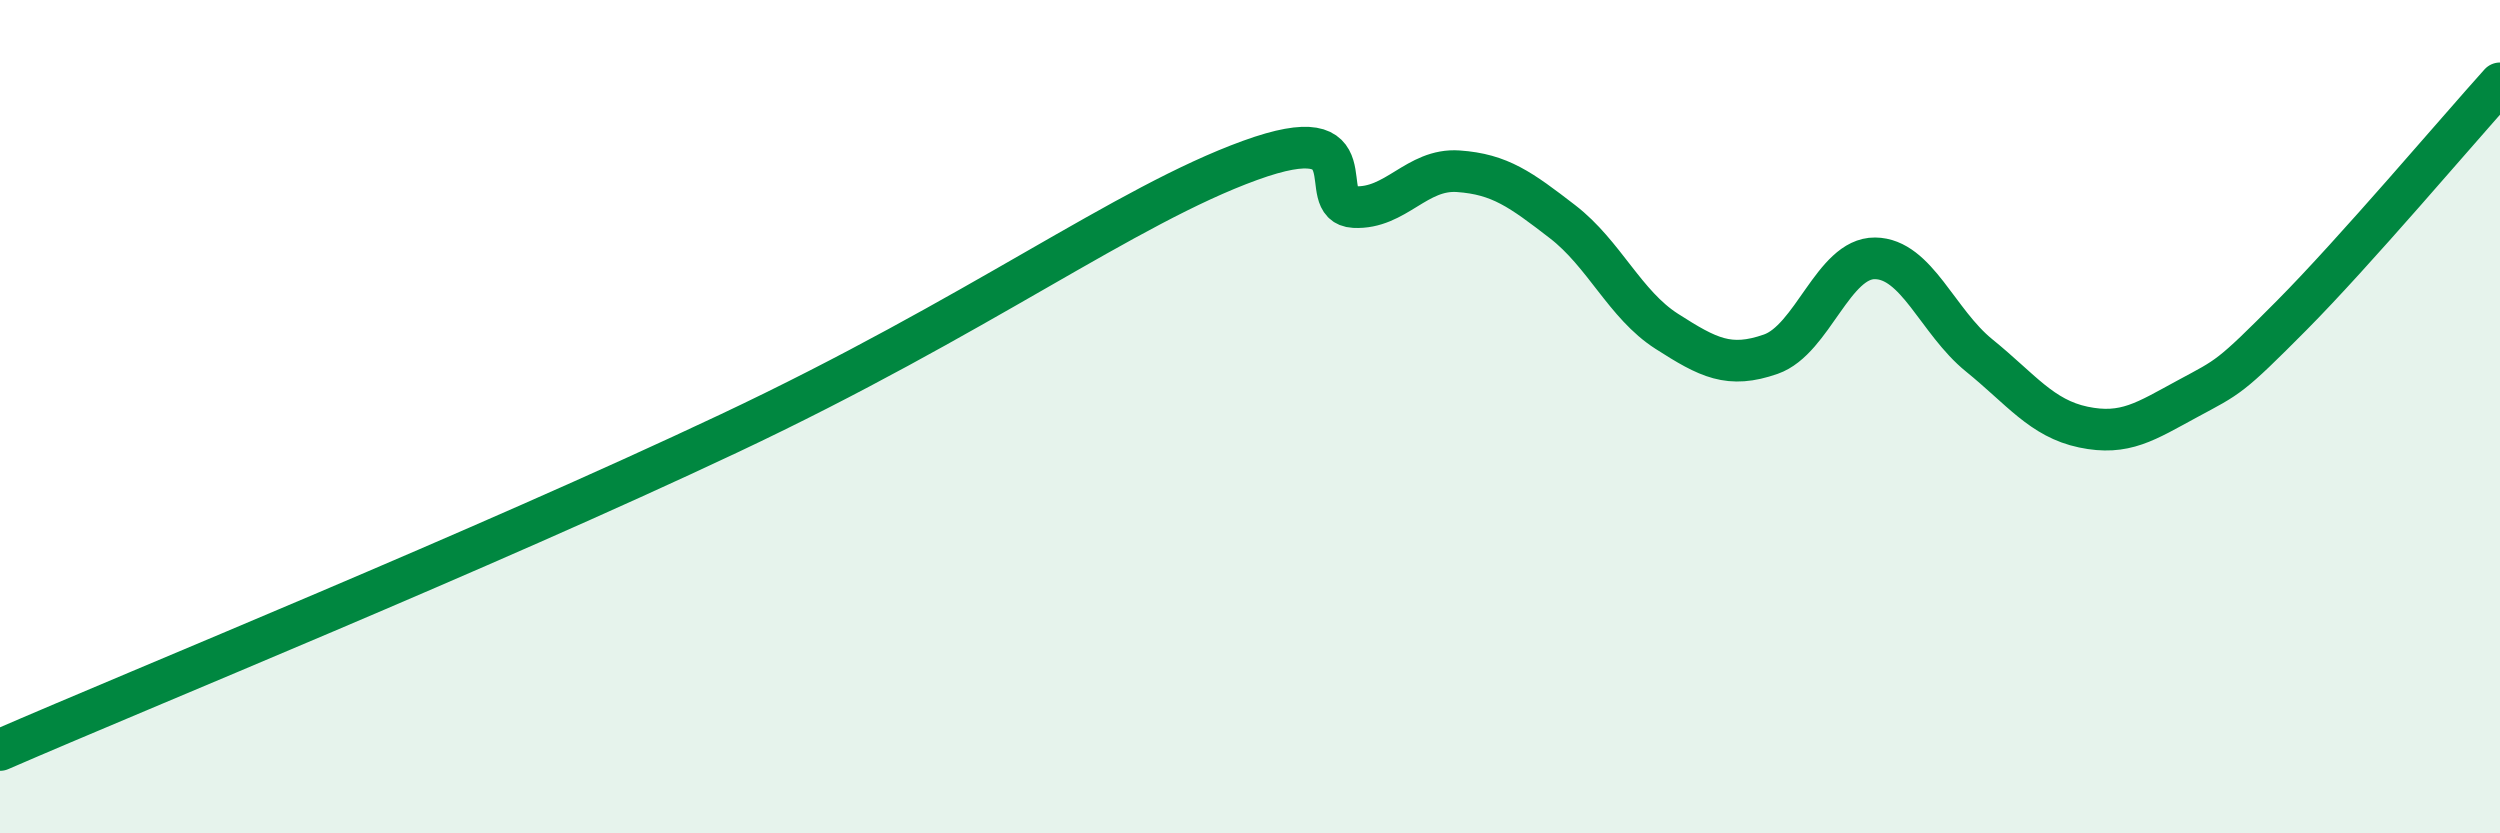
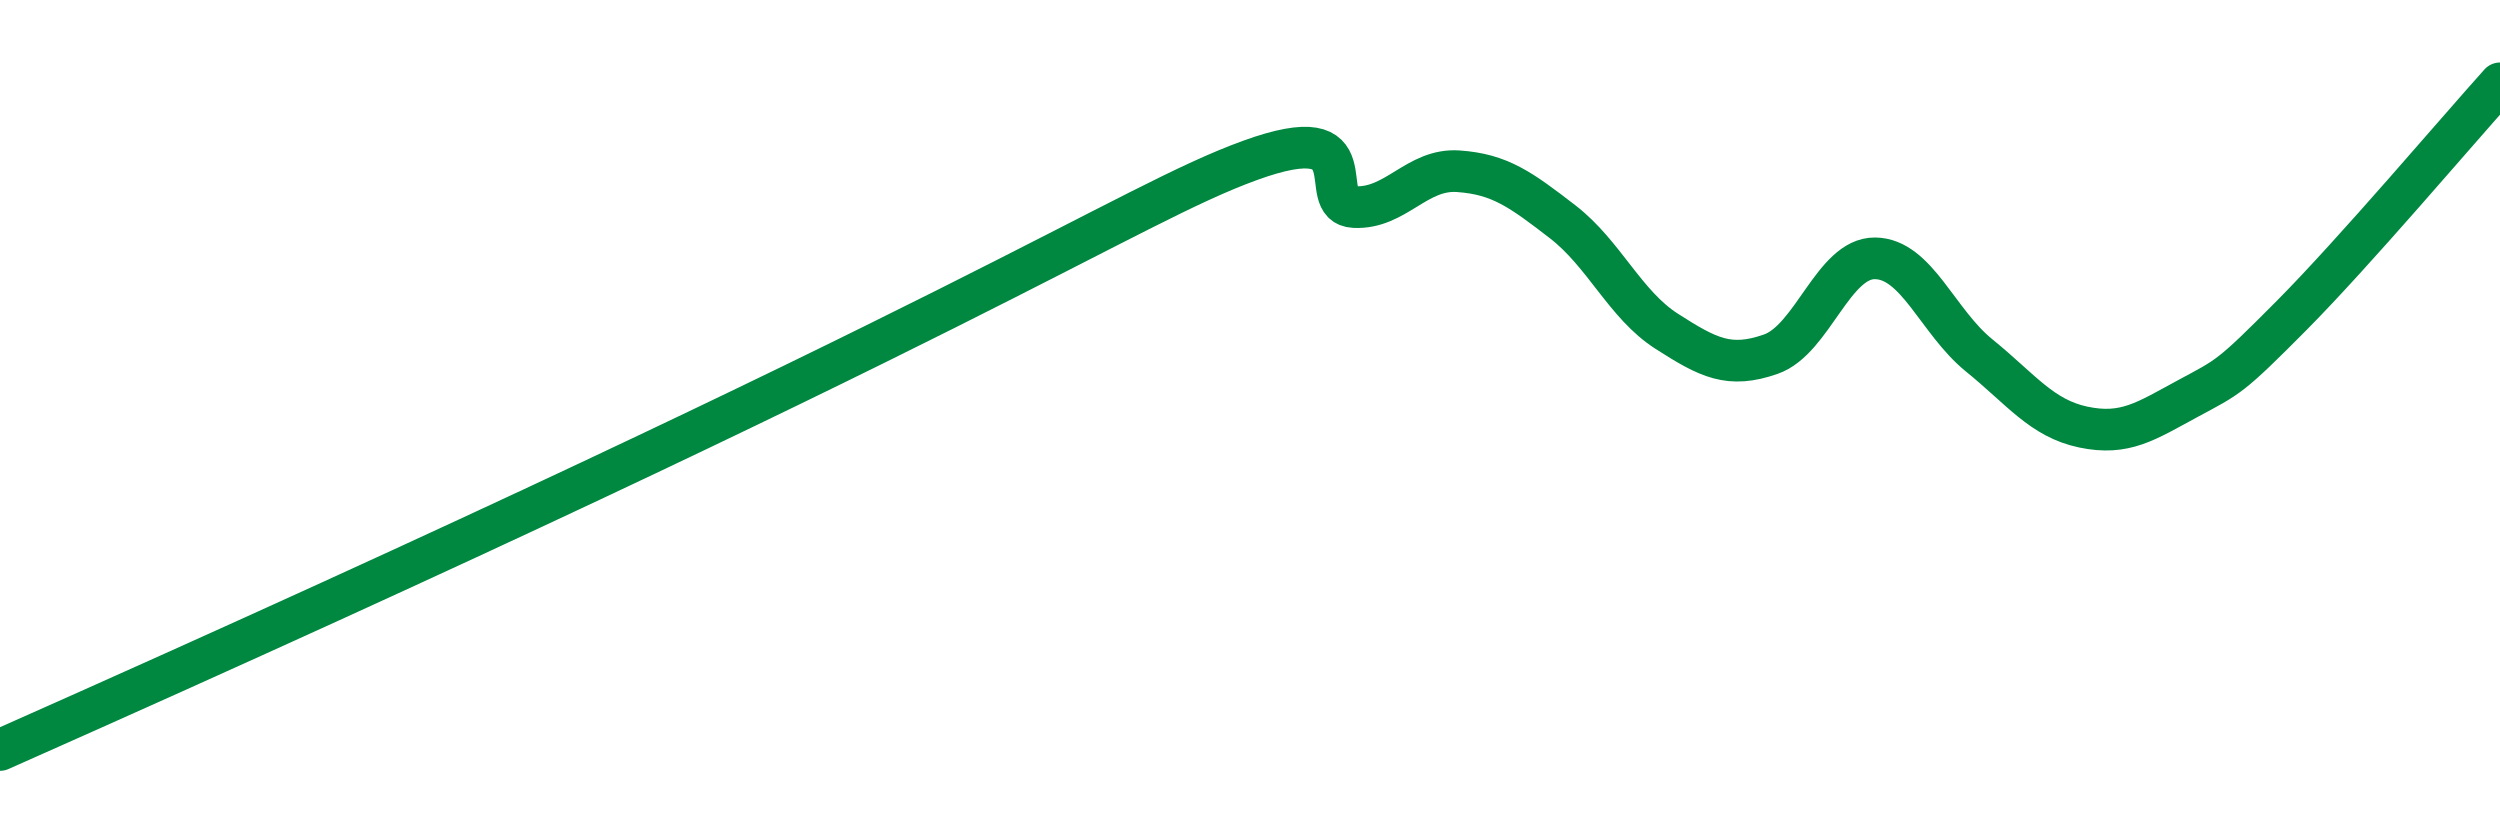
<svg xmlns="http://www.w3.org/2000/svg" width="60" height="20" viewBox="0 0 60 20">
-   <path d="M 0,18 C 3.5,16.48 11.5,13.23 17.5,10.4 C 23.5,7.57 27,4.94 30,3.85 C 33,2.76 31.5,4.92 32.5,4.97 C 33.5,5.02 34,4.04 35,4.11 C 36,4.18 36.5,4.55 37.5,5.32 C 38.5,6.09 39,7.31 40,7.95 C 41,8.59 41.5,8.85 42.5,8.5 C 43.5,8.15 44,6.19 45,6.2 C 46,6.21 46.5,7.72 47.5,8.53 C 48.5,9.34 49,10.04 50,10.25 C 51,10.46 51.5,10.11 52.5,9.57 C 53.5,9.03 53.5,9.08 55,7.57 C 56.5,6.06 59,3.11 60,2L60 20L0 20Z" fill="#008740" opacity="0.1" stroke-linecap="round" stroke-linejoin="round" />
-   <path d="M 0,18 C 3.5,16.48 11.5,13.23 17.5,10.4 C 23.5,7.57 27,4.94 30,3.85 C 33,2.76 31.5,4.92 32.5,4.97 C 33.5,5.02 34,4.04 35,4.11 C 36,4.18 36.5,4.55 37.5,5.32 C 38.5,6.09 39,7.31 40,7.95 C 41,8.59 41.5,8.85 42.5,8.5 C 43.5,8.15 44,6.19 45,6.2 C 46,6.21 46.5,7.72 47.5,8.53 C 48.5,9.34 49,10.04 50,10.25 C 51,10.46 51.5,10.11 52.5,9.57 C 53.5,9.03 53.5,9.08 55,7.57 C 56.5,6.06 59,3.11 60,2" stroke="#008740" stroke-width="1" fill="none" stroke-linecap="round" stroke-linejoin="round" />
+   <path d="M 0,18 C 23.5,7.57 27,4.94 30,3.85 C 33,2.76 31.5,4.92 32.5,4.97 C 33.5,5.02 34,4.04 35,4.11 C 36,4.18 36.5,4.55 37.5,5.32 C 38.5,6.09 39,7.31 40,7.95 C 41,8.59 41.5,8.85 42.5,8.5 C 43.5,8.15 44,6.19 45,6.2 C 46,6.21 46.5,7.72 47.5,8.53 C 48.5,9.34 49,10.04 50,10.25 C 51,10.46 51.5,10.11 52.5,9.57 C 53.5,9.03 53.5,9.08 55,7.57 C 56.5,6.06 59,3.11 60,2" stroke="#008740" stroke-width="1" fill="none" stroke-linecap="round" stroke-linejoin="round" />
</svg>